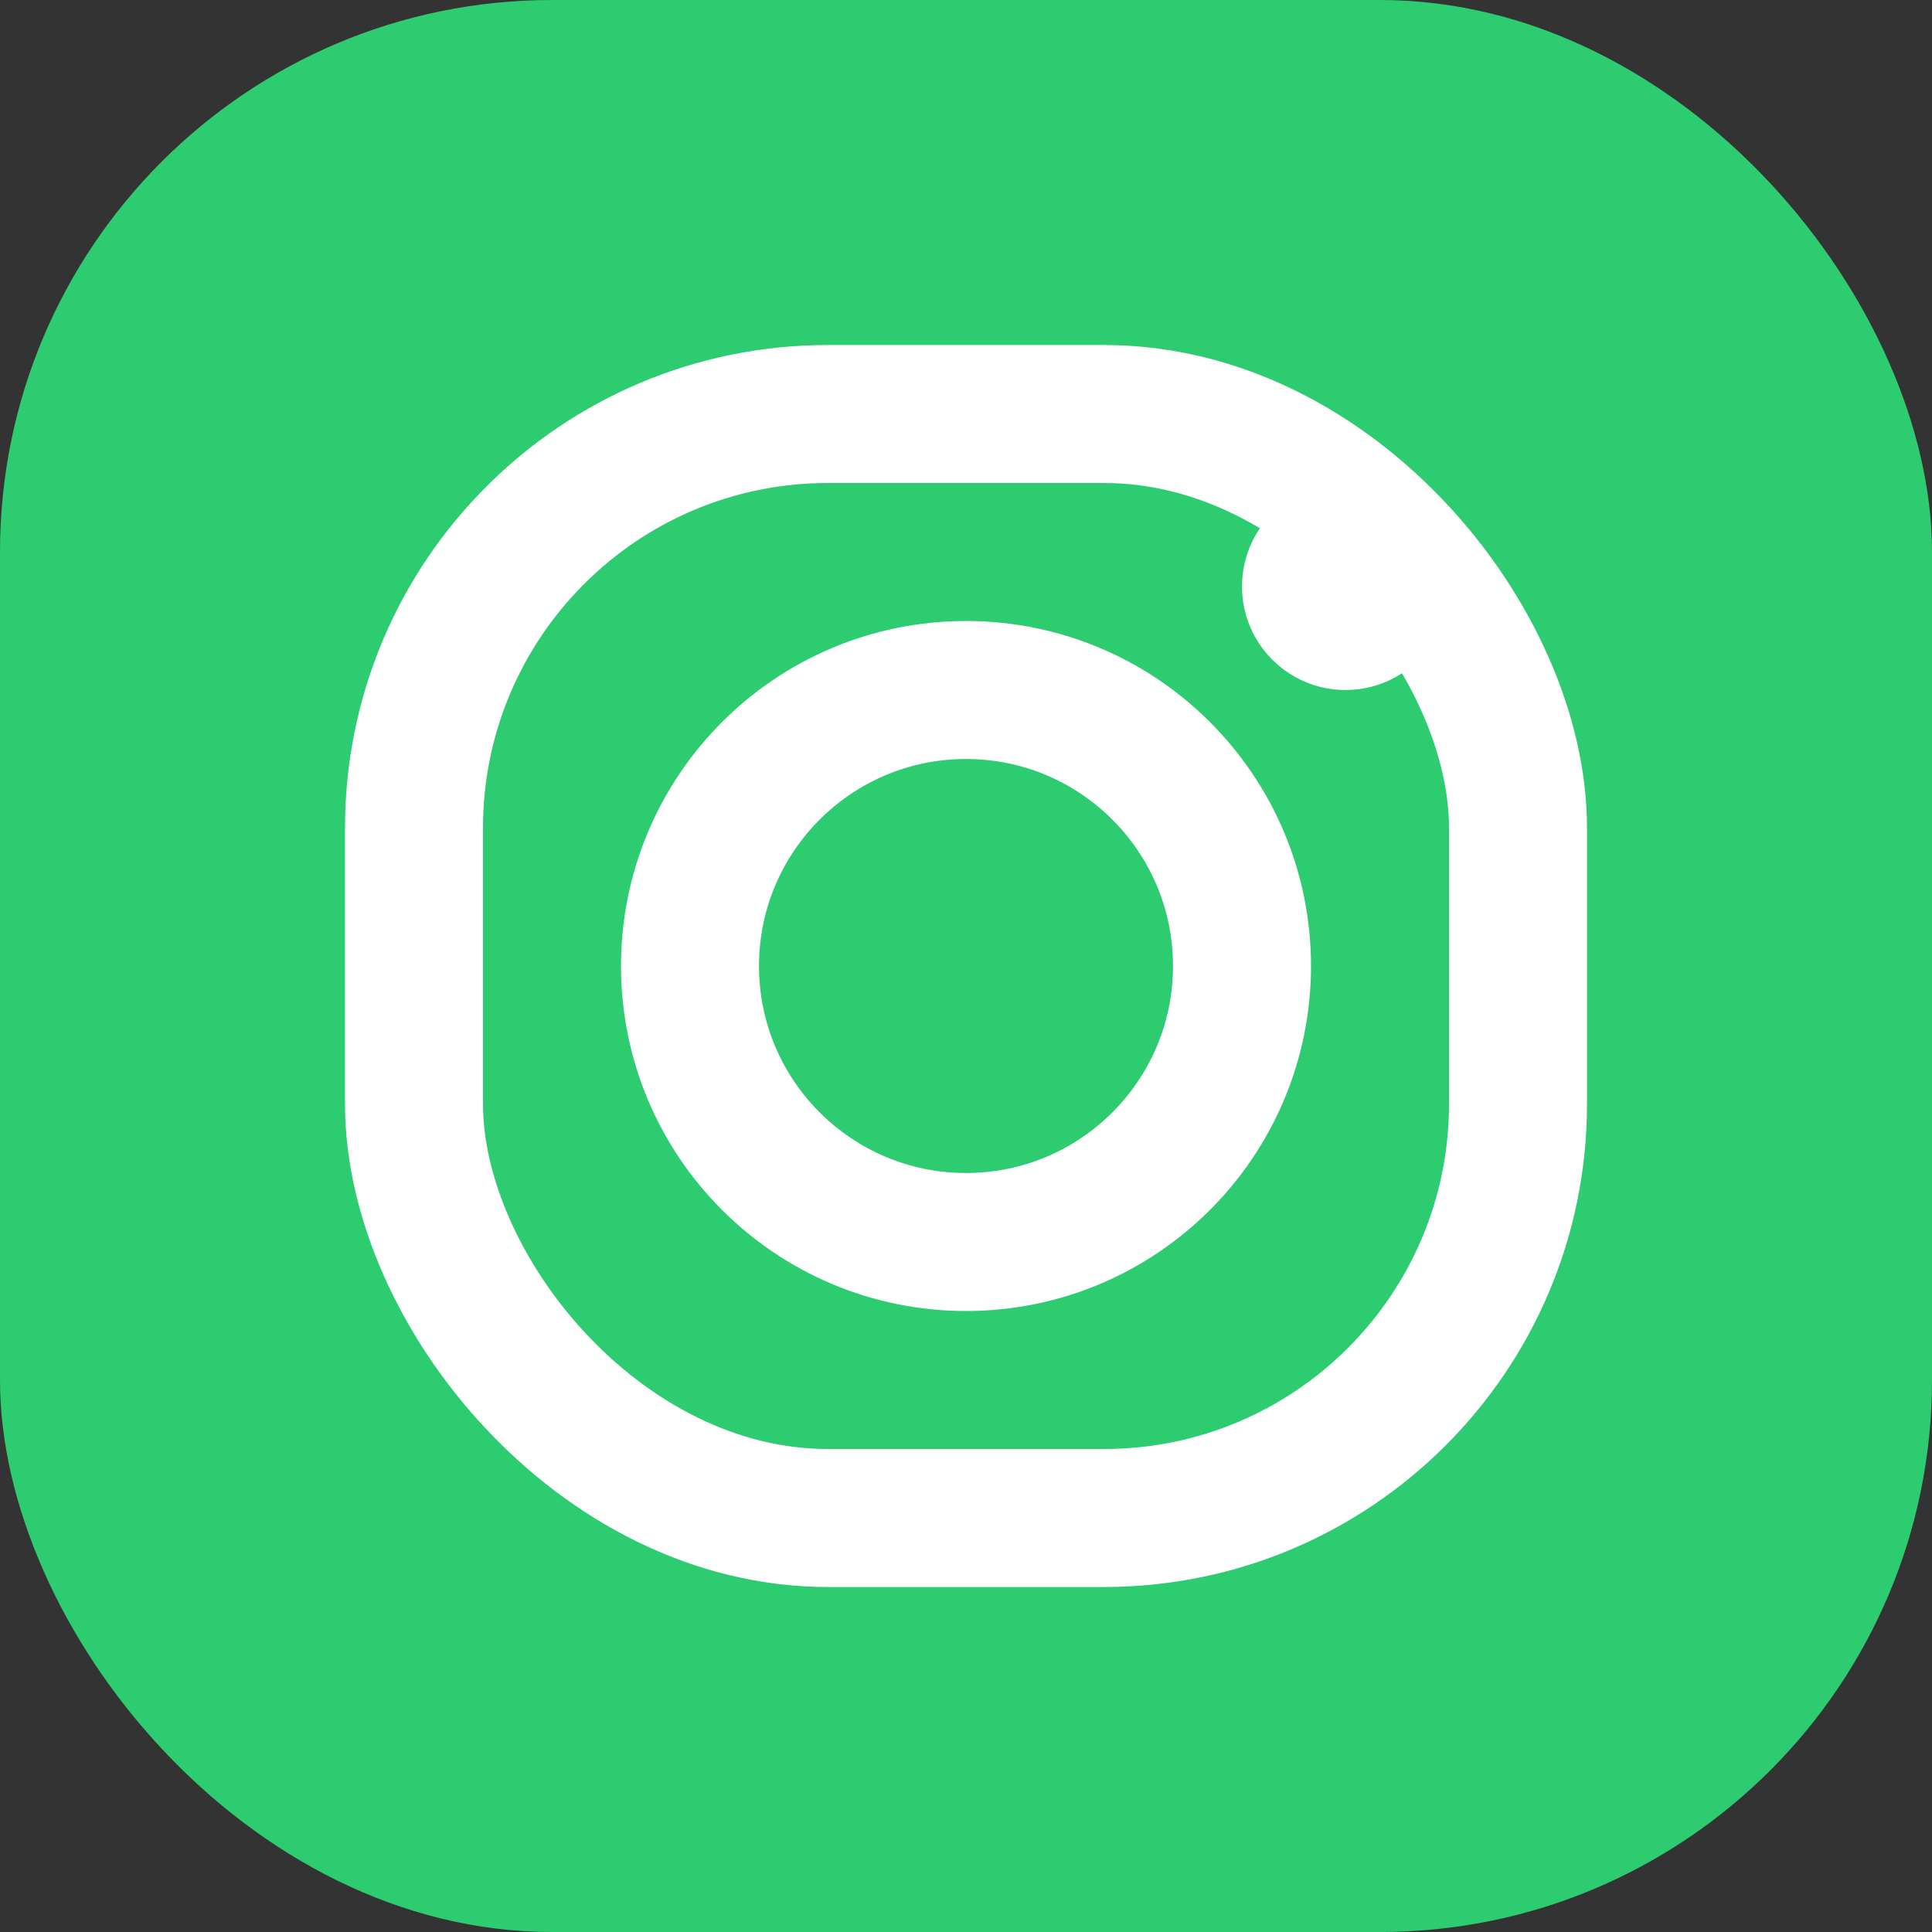
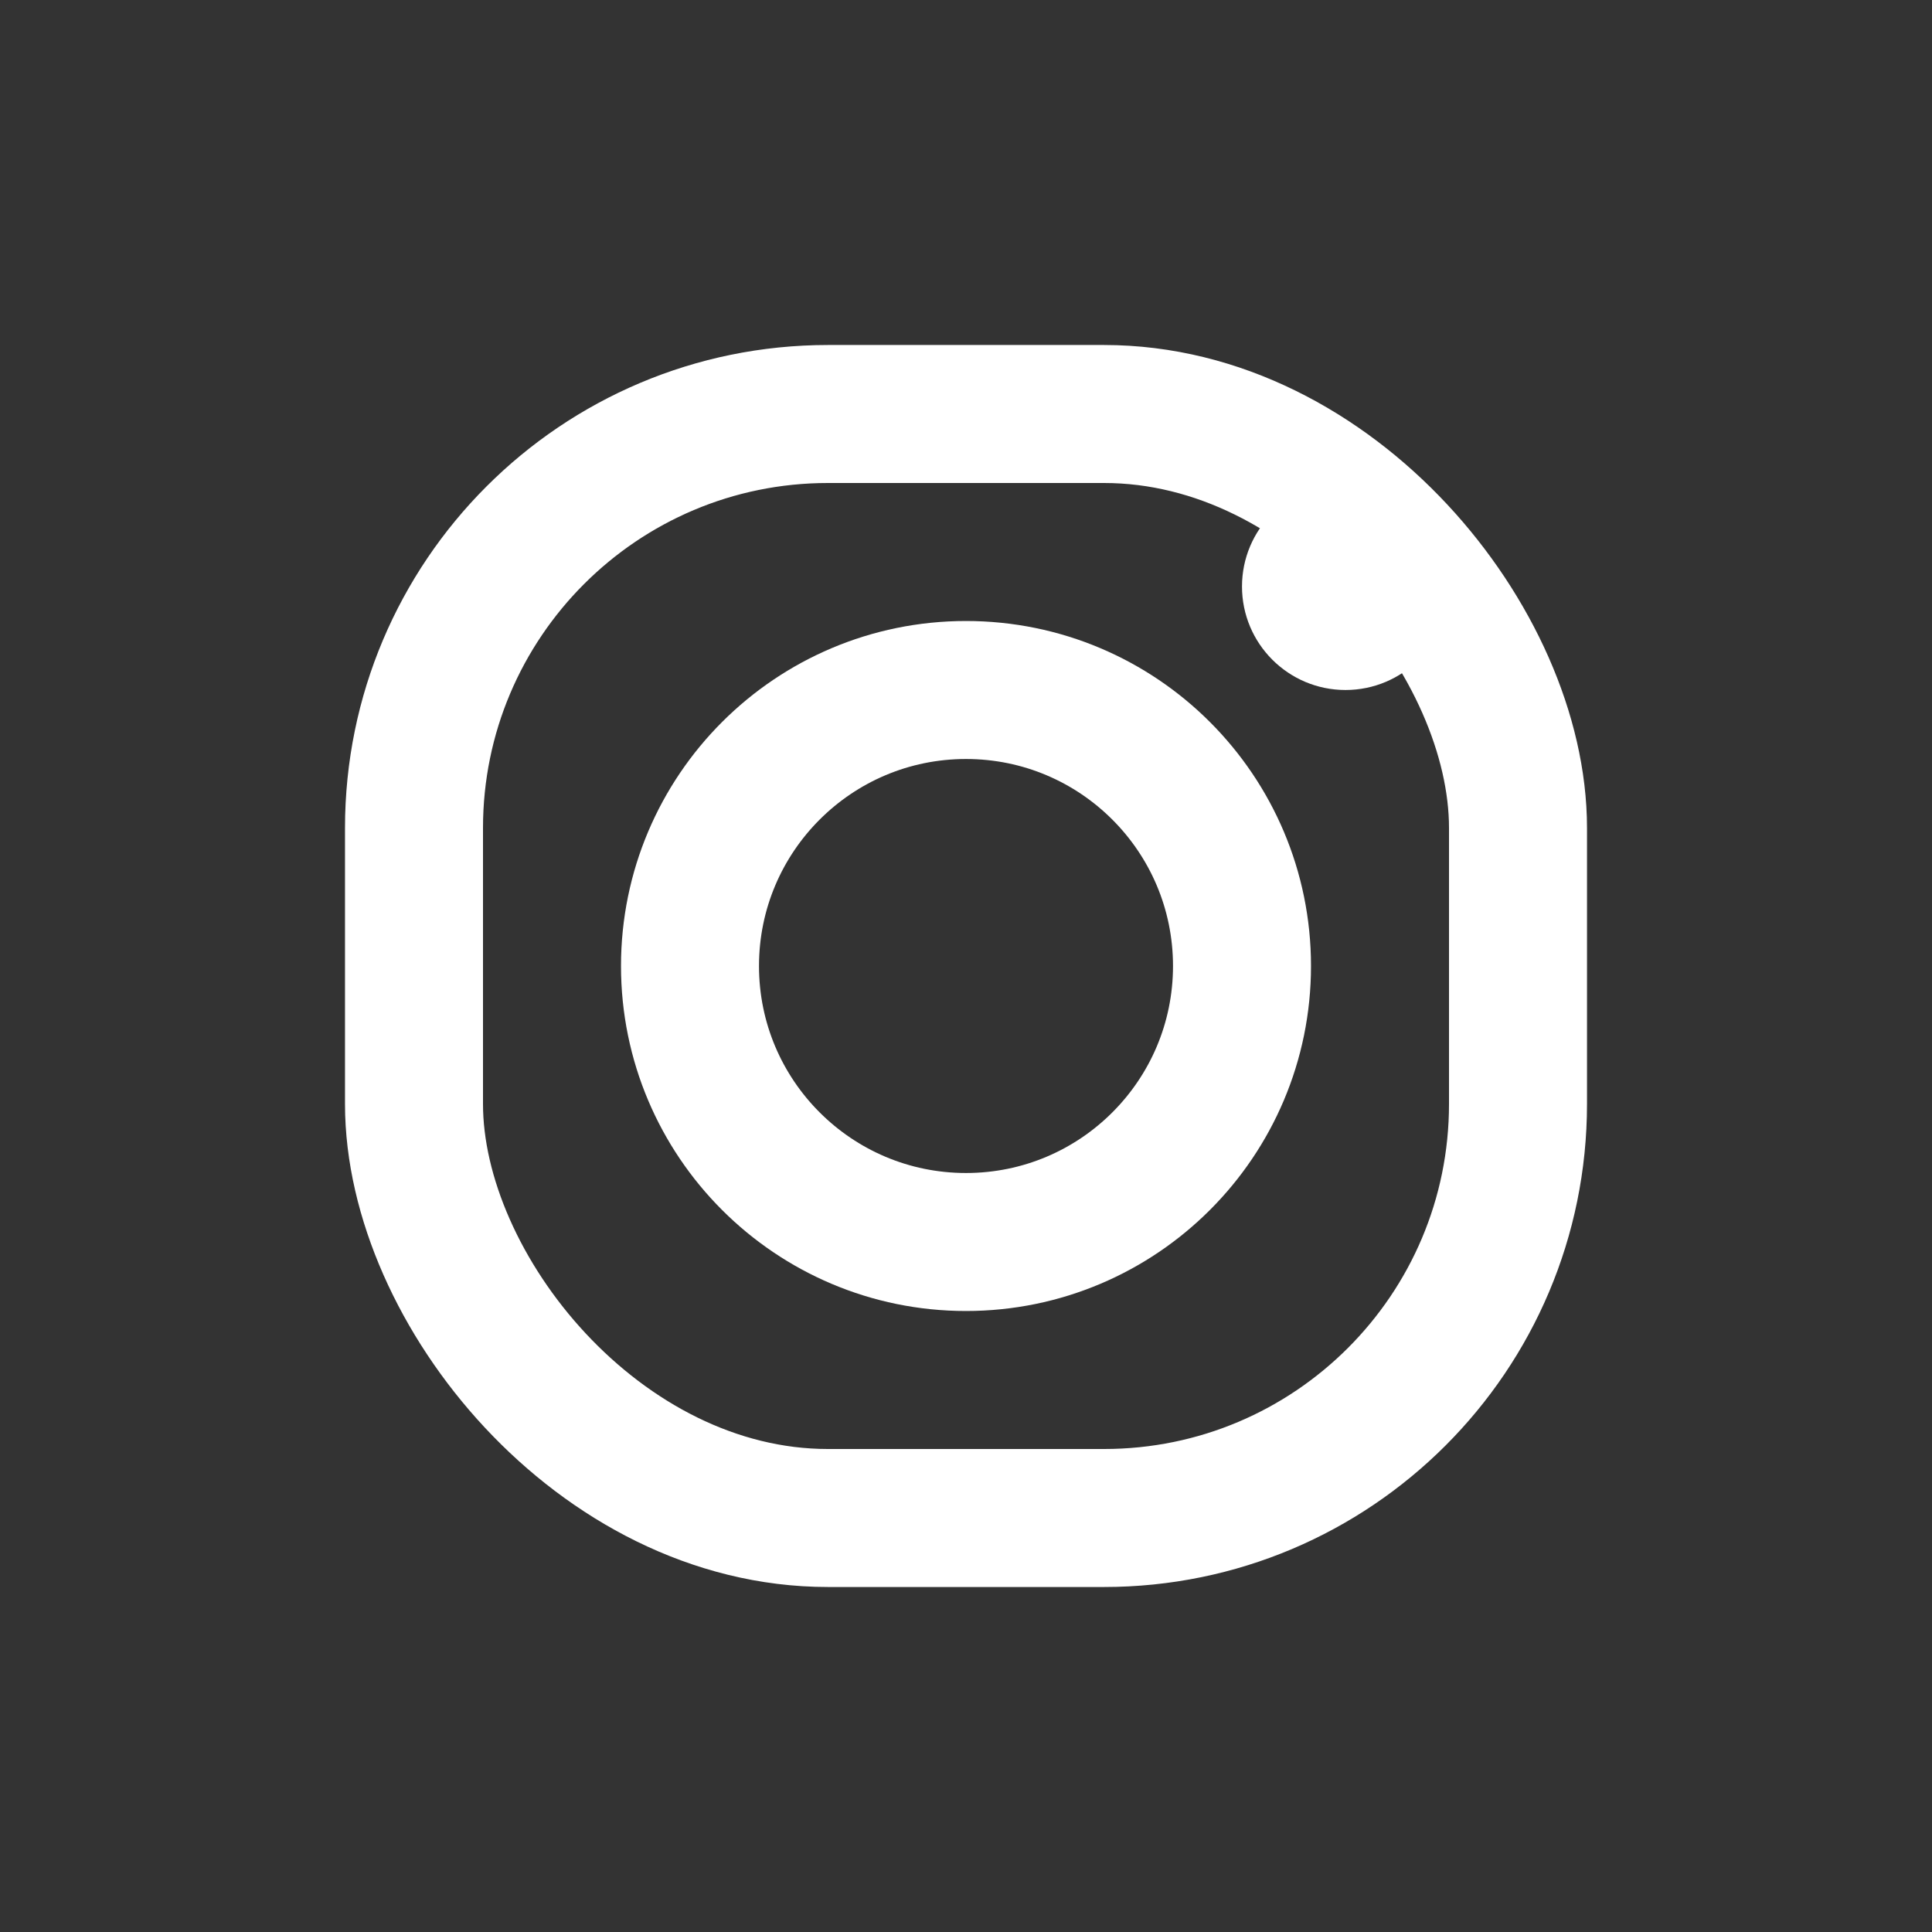
<svg xmlns="http://www.w3.org/2000/svg" width="28" height="28" viewBox="0 0 28 28" fill="none">
  <rect x="0" y="0" width="28" height="28" fill="#333333" stroke="none" />
-   <rect width="28" height="28" rx="8" fill="#2ecc71" />
  <rect x="6" y="6" width="16" height="16" rx="6" stroke="white" stroke-width="2" />
  <circle cx="14" cy="14" r="4" stroke="white" stroke-width="2" />
  <circle cx="19.5" cy="8.5" r="1.5" fill="white" />
</svg>